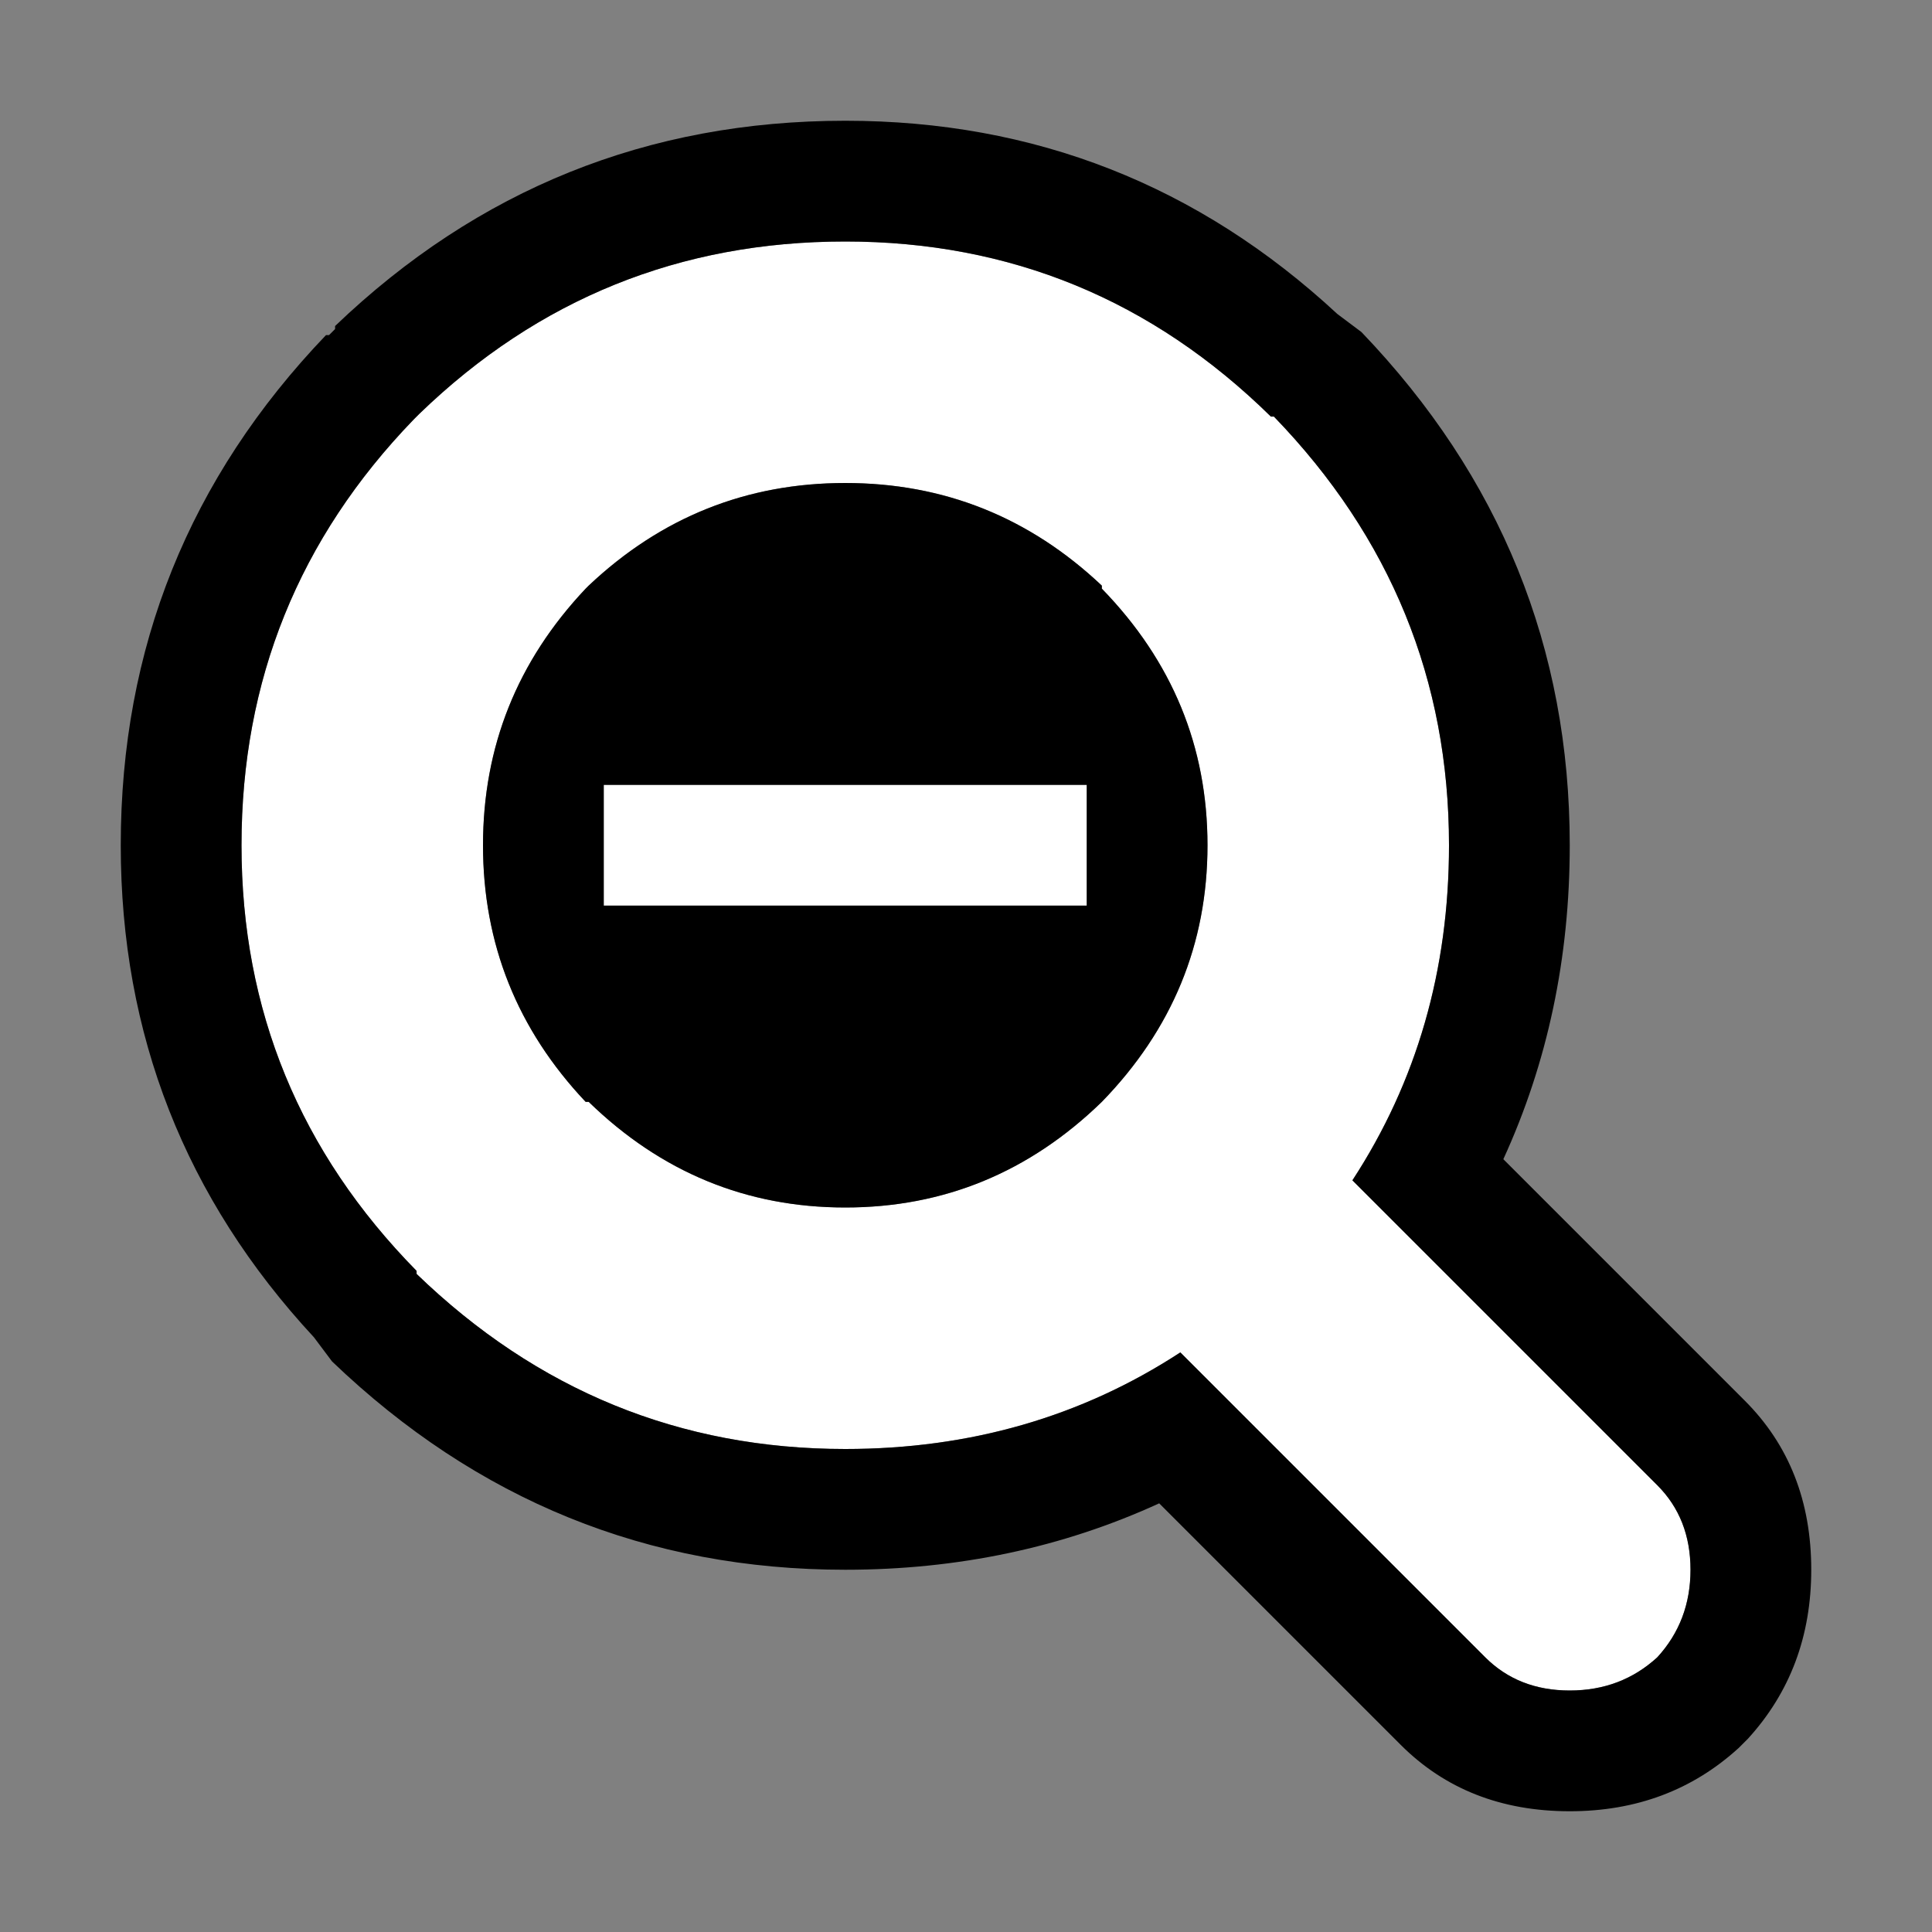
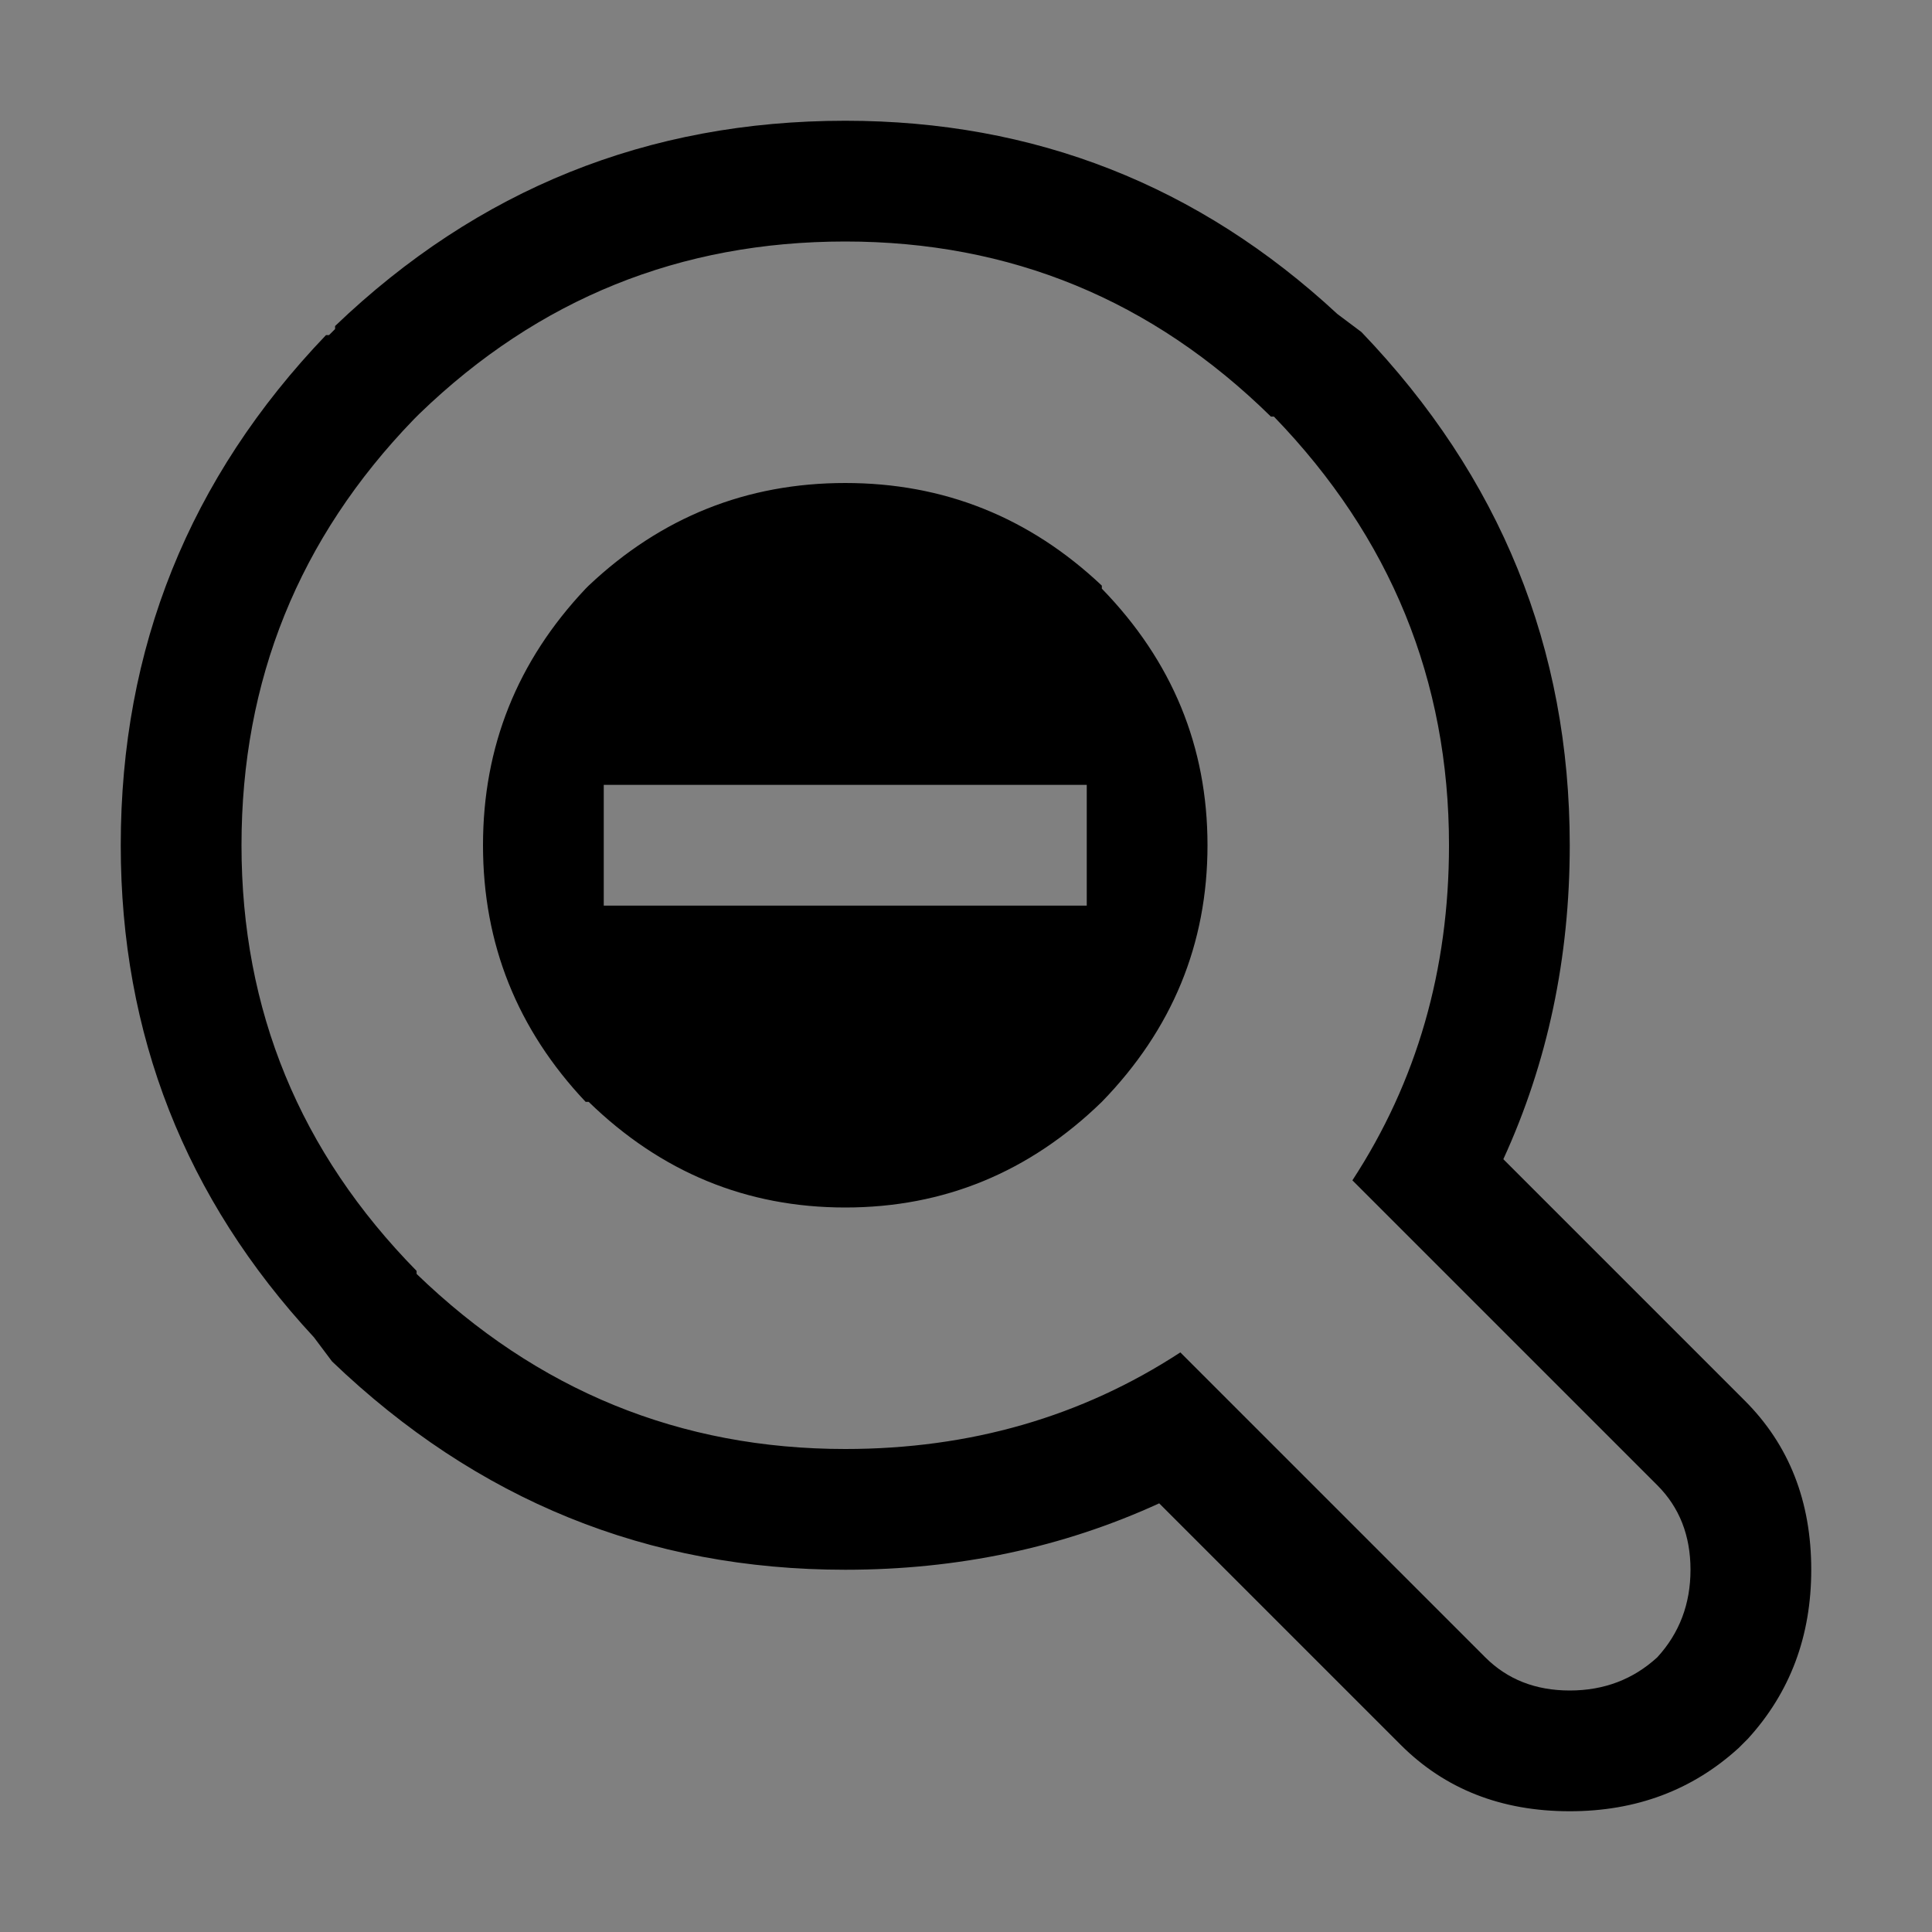
<svg xmlns="http://www.w3.org/2000/svg" width="32" height="32">
  <rect width="100%" height="100%" fill="#808080" stroke="none" />
  <defs />
  <g>
-     <path stroke="none" fill="#FFFFFF" d="M27.45 24.6 Q28 25.15 28 26 28 26.85 27.45 27.45 26.85 28 26 28 25.15 28 24.6 27.45 L19.55 22.4 Q17.1 24 14 24 9.9 24 6.9 21.1 L6.9 21.05 Q4 18.1 4 14 4 9.9 6.85 6.95 L6.95 6.85 Q9.9 4 14 4 18.1 4 21.05 6.9 L21.1 6.9 Q24 9.9 24 14 24 17.1 22.4 19.55 L27.45 24.6 M20 14 Q20 11.55 18.25 9.75 L18.25 9.7 Q16.45 8 14 8 11.55 8 9.75 9.7 L9.7 9.75 Q8 11.55 8 14 8 16.45 9.7 18.25 L9.75 18.25 Q11.55 20 14 20 16.45 20 18.25 18.25 20 16.45 20 14 M10 13 L18 13 18 15 10 15 10 13" />
    <path stroke="none" fill="#000000" d="M10 13 L10 15 18 15 18 13 10 13 M27.45 24.6 L22.4 19.55 Q24 17.1 24 14 24 9.9 21.1 6.9 L21.05 6.9 Q18.1 4 14 4 9.9 4 6.95 6.85 L6.85 6.95 Q4 9.9 4 14 4 18.1 6.9 21.05 L6.9 21.1 Q9.9 24 14 24 17.1 24 19.55 22.4 L24.6 27.45 Q25.15 28 26 28 26.85 28 27.45 27.45 28 26.85 28 26 28 25.15 27.45 24.6 M22.55 5.5 Q26 9.1 26 14 26 16.8 24.9 19.2 L28.9 23.2 Q30 24.3 30 26 30 27.65 28.95 28.8 L28.8 28.95 Q27.65 30 26 30 24.3 30 23.2 28.9 L19.2 24.9 Q16.8 26 14 26 9.1 26 5.5 22.55 L5.2 22.15 Q2 18.7 2 14 2 9.1 5.4 5.55 L5.45 5.55 5.55 5.45 5.55 5.4 Q9.1 2 14 2 18.7 2 22.15 5.2 L22.55 5.5 M20 14 Q20 16.45 18.25 18.25 16.45 20 14 20 11.55 20 9.75 18.25 L9.7 18.25 Q8 16.45 8 14 8 11.55 9.7 9.75 L9.75 9.7 Q11.55 8 14 8 16.45 8 18.25 9.7 L18.25 9.75 Q20 11.55 20 14" />
  </g>
</svg>